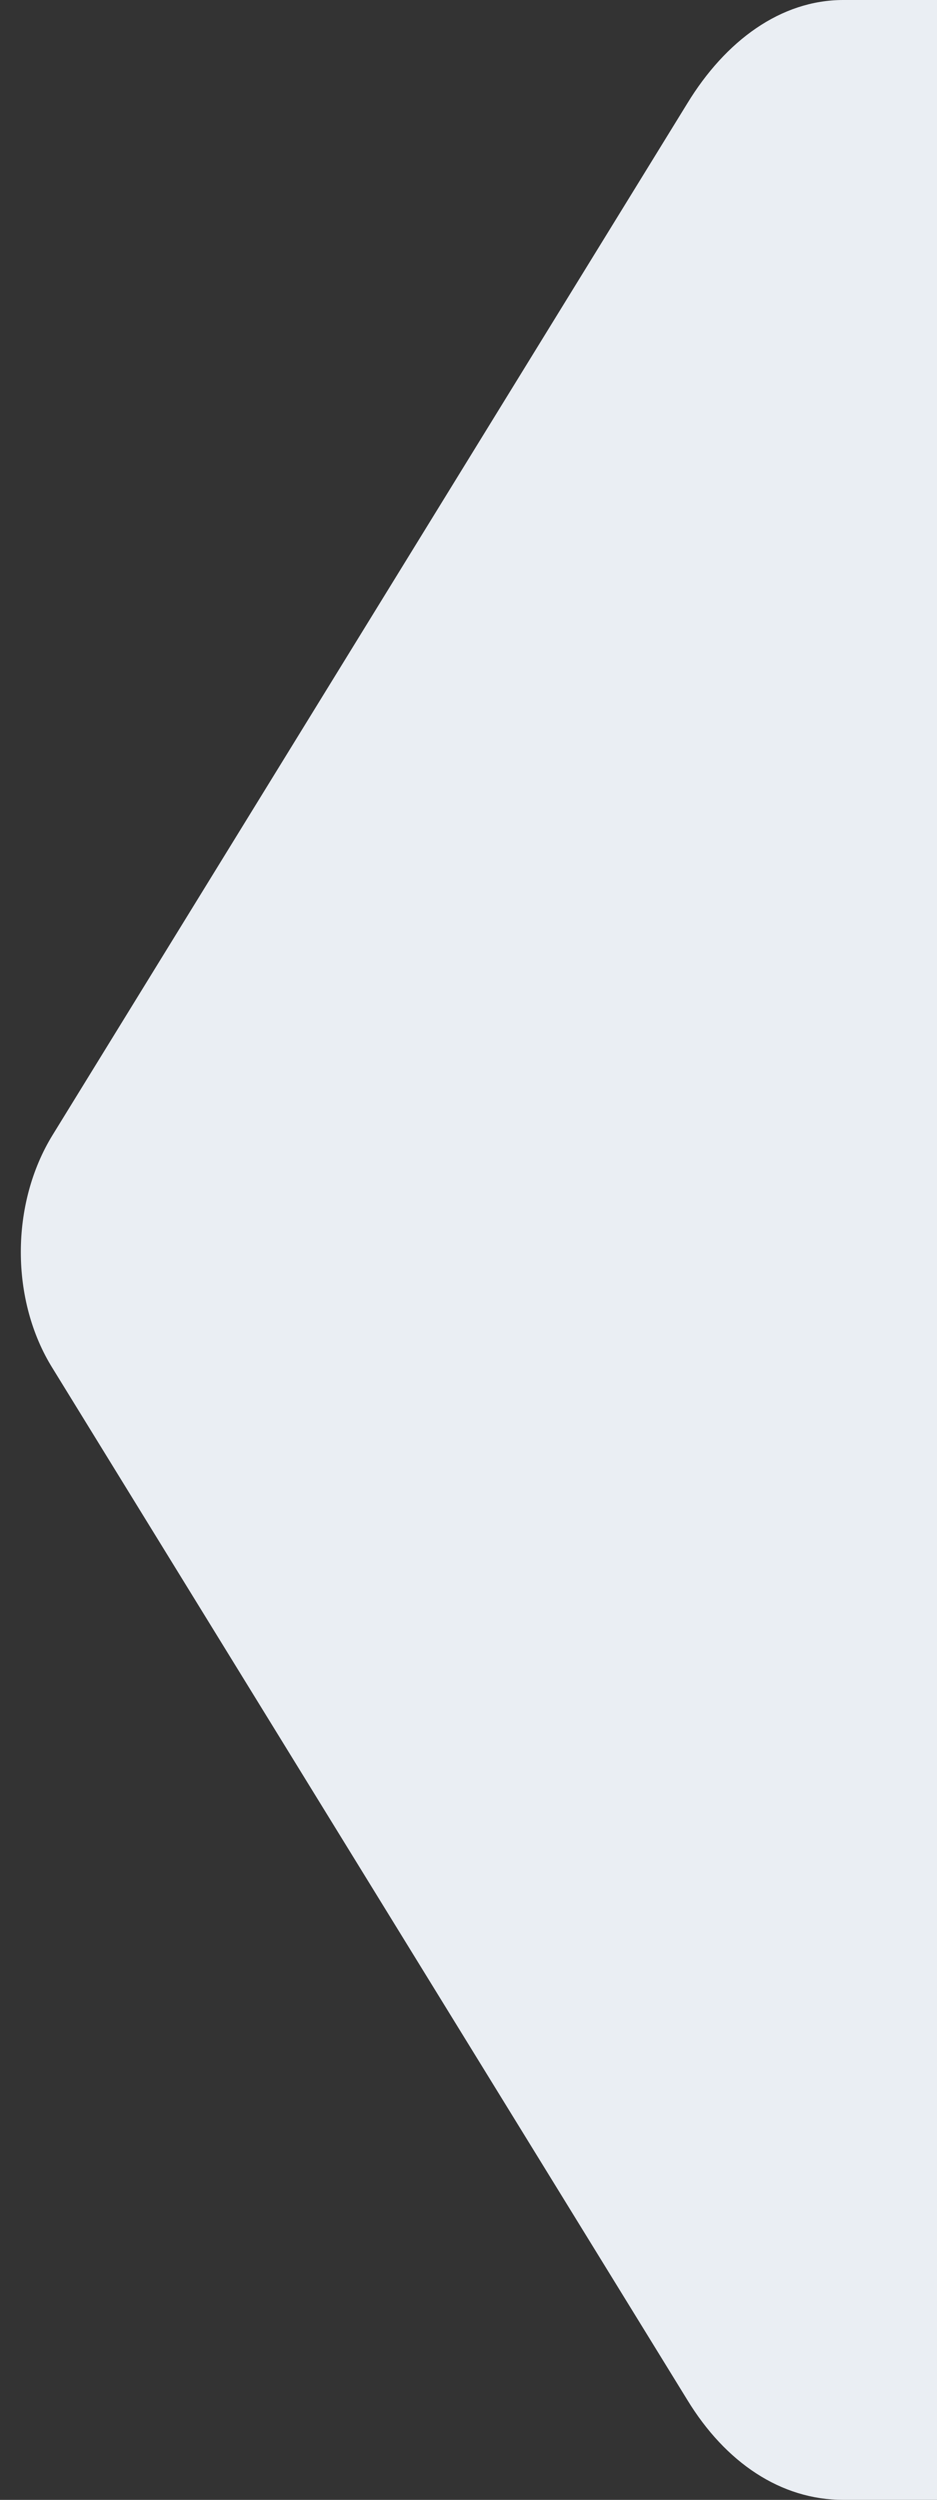
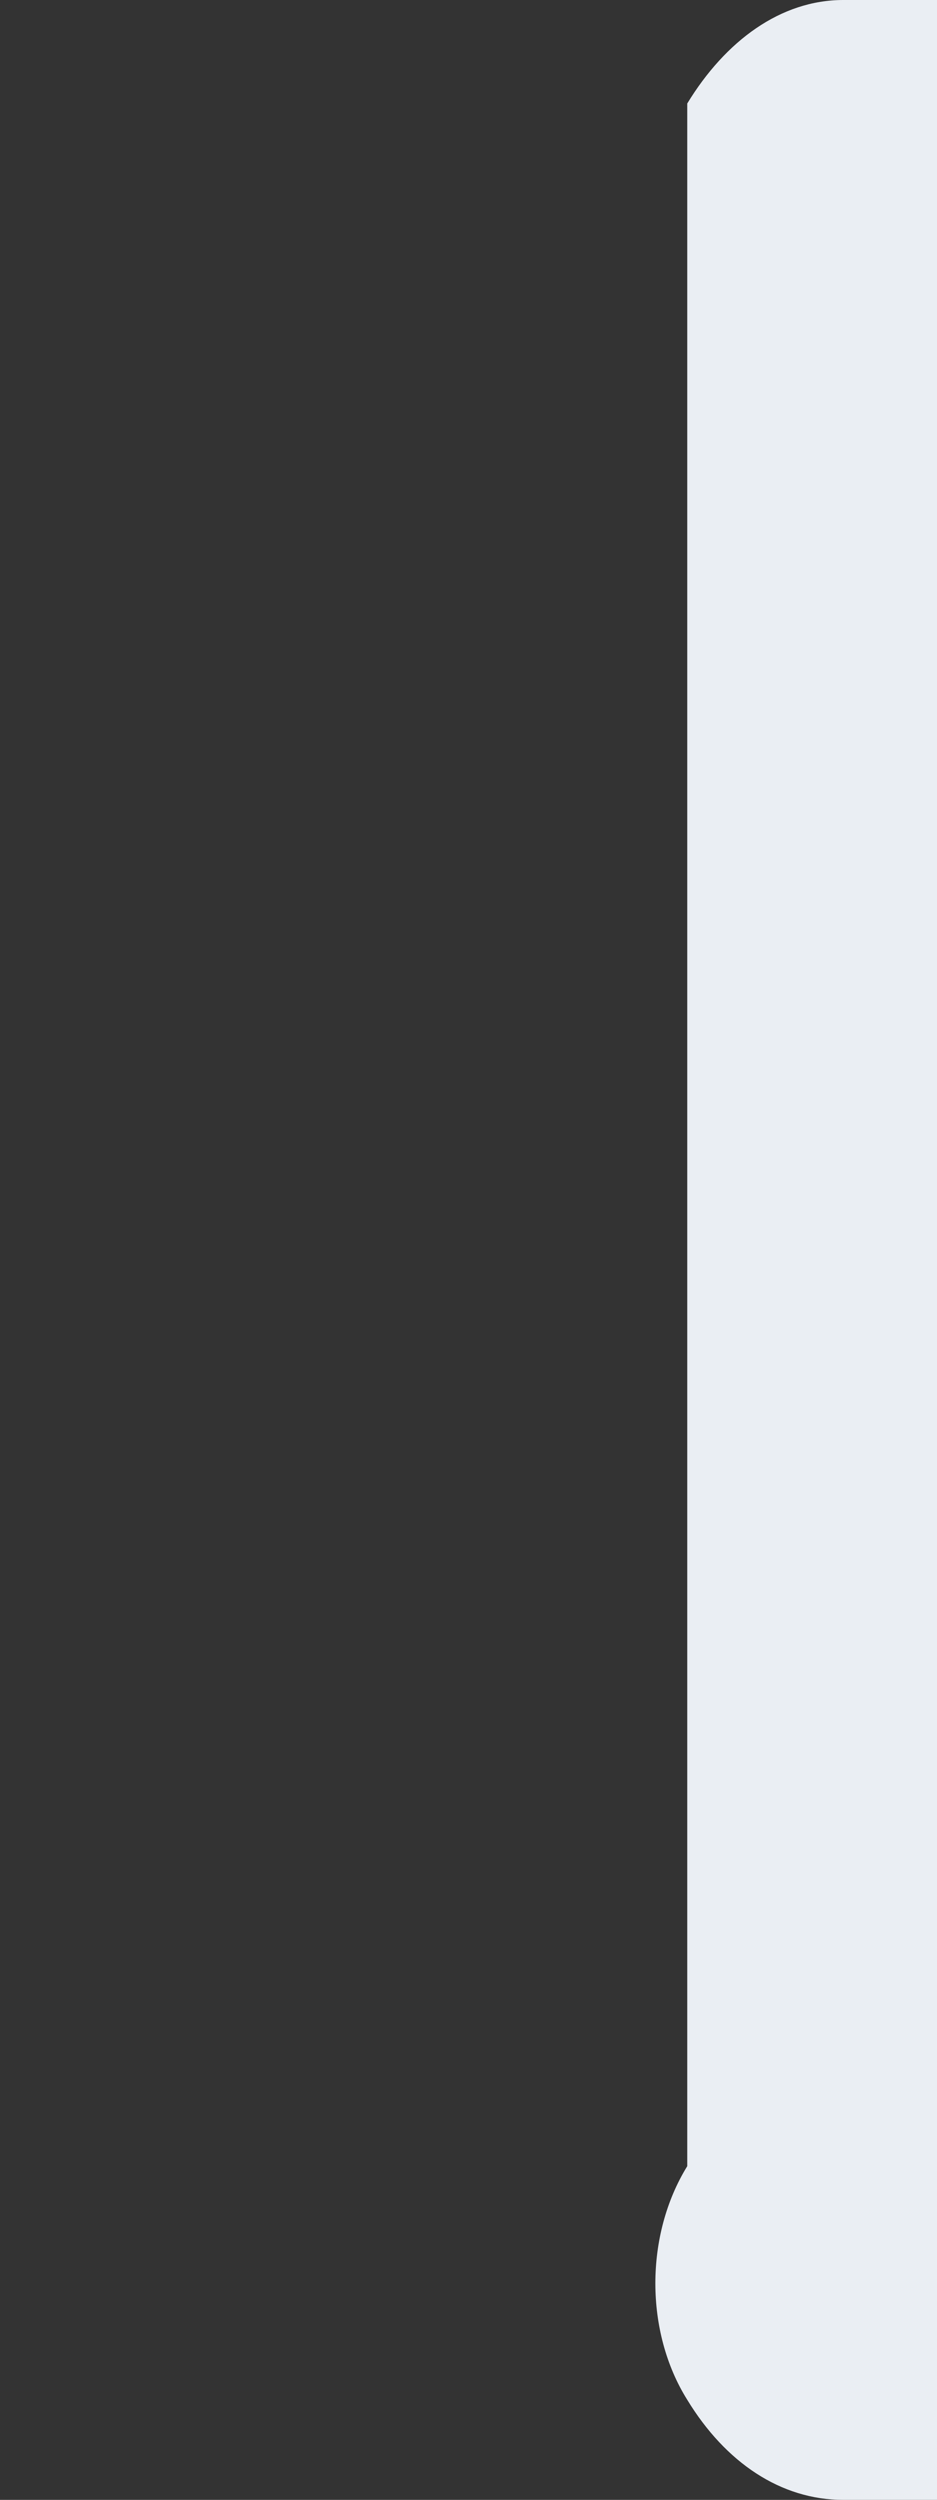
<svg xmlns="http://www.w3.org/2000/svg" xmlns:ns1="http://sodipodi.sourceforge.net/DTD/sodipodi-0.dtd" xmlns:ns2="http://www.inkscape.org/namespaces/inkscape" width="90" height="240" version="1.1" id="svg14" ns1:docname="arrow-gray-left.svg" ns2:version="0.92.4 (5da689c313, 2019-01-14)">
  <rect width="100%" height="100%" fill="#333333" stroke="none" />
  <defs id="defs18" />
  <ns1:namedview pagecolor="#ffffff" bordercolor="#666666" borderopacity="1" objecttolerance="10" gridtolerance="10" guidetolerance="10" ns2:pageopacity="0" ns2:pageshadow="2" ns2:window-width="1920" ns2:window-height="1017" id="namedview16" showgrid="false" showborder="true" ns2:zoom="16" ns2:cx="71.804778" ns2:cy="-16.150846" ns2:window-x="1912" ns2:window-y="-8" ns2:window-maximized="1" ns2:current-layer="svg14" showguides="true" ns2:guide-bbox="true" ns2:showpageshadow="false" />
-   <path style="fill:#eaeef3;stroke-width:1.004" ns2:connector-curvature="0" id="path2" d="m 81,240 c -6,0 -11.314,-3.58 -14.989,-9.607 L 5.063,131.379 c -4.084,-6.522 -4.084,-15.81 0,-22.43 L 66.011,9.936 C 69.686,3.908 75,-10e-7 81,-10e-7 h 9 V 240 Z" ns1:nodetypes="ccccccccc" />
+   <path style="fill:#eaeef3;stroke-width:1.004" ns2:connector-curvature="0" id="path2" d="m 81,240 c -6,0 -11.314,-3.58 -14.989,-9.607 c -4.084,-6.522 -4.084,-15.81 0,-22.43 L 66.011,9.936 C 69.686,3.908 75,-10e-7 81,-10e-7 h 9 V 240 Z" ns1:nodetypes="ccccccccc" />
</svg>